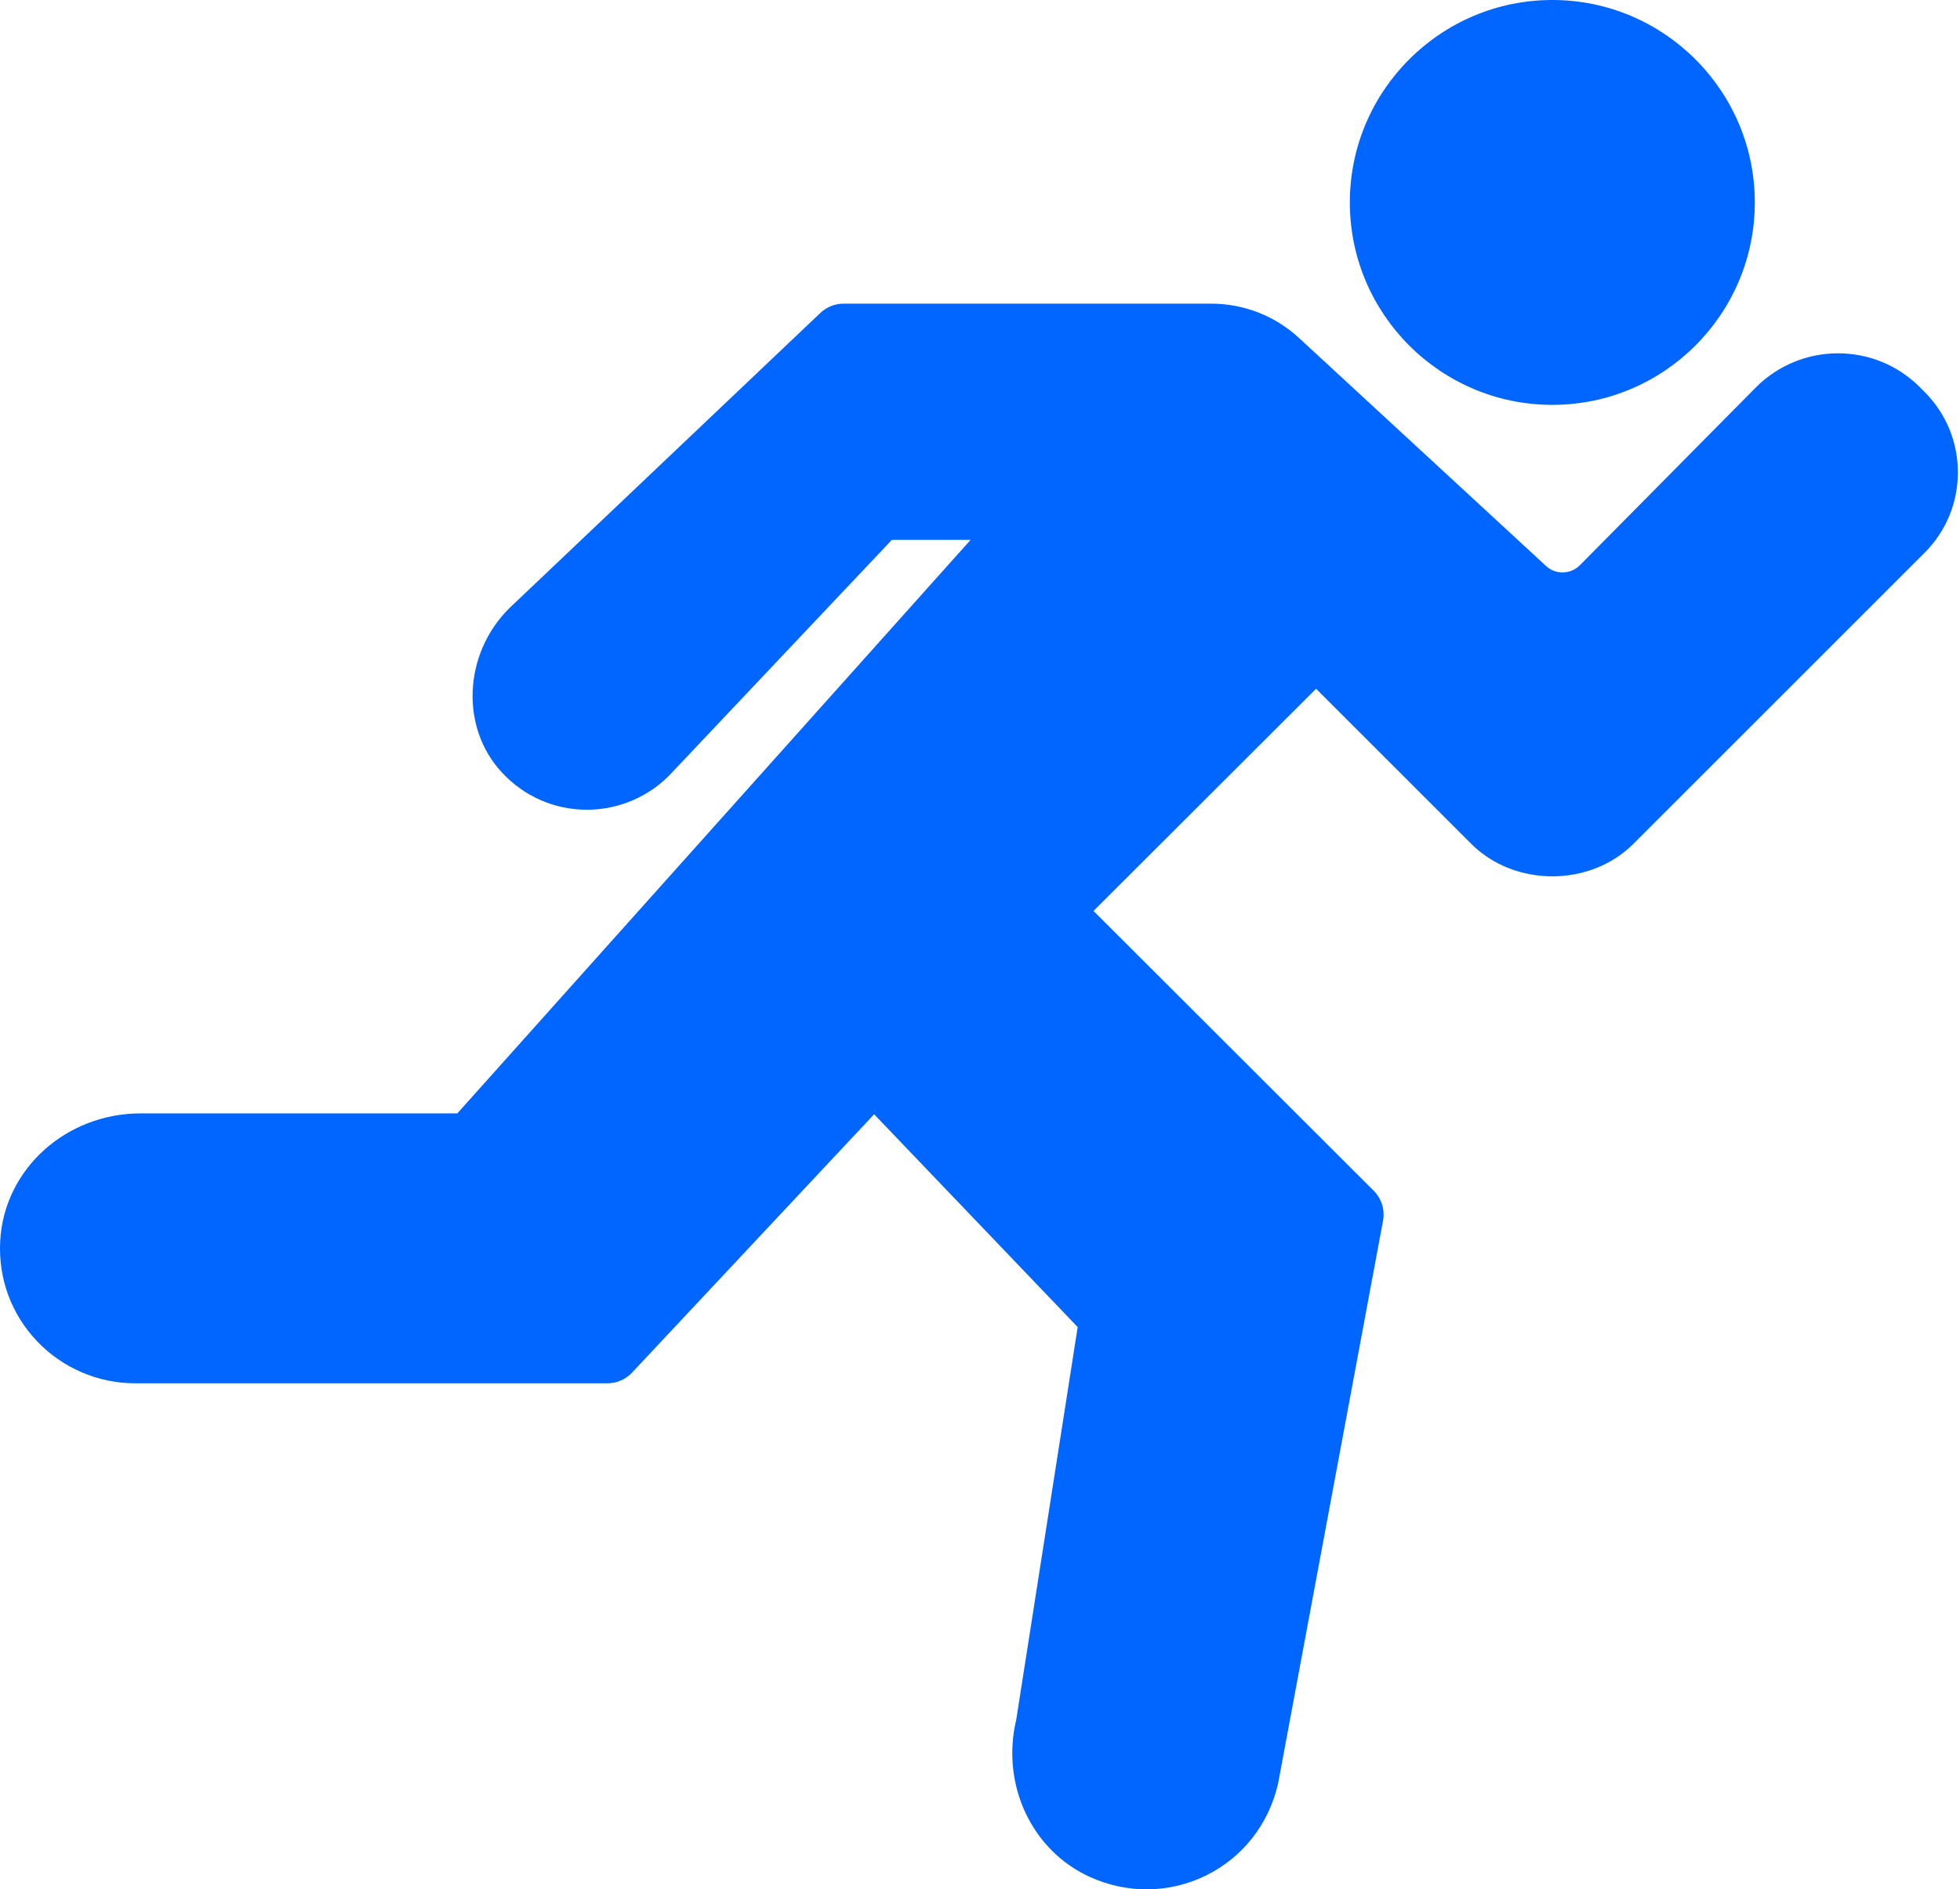
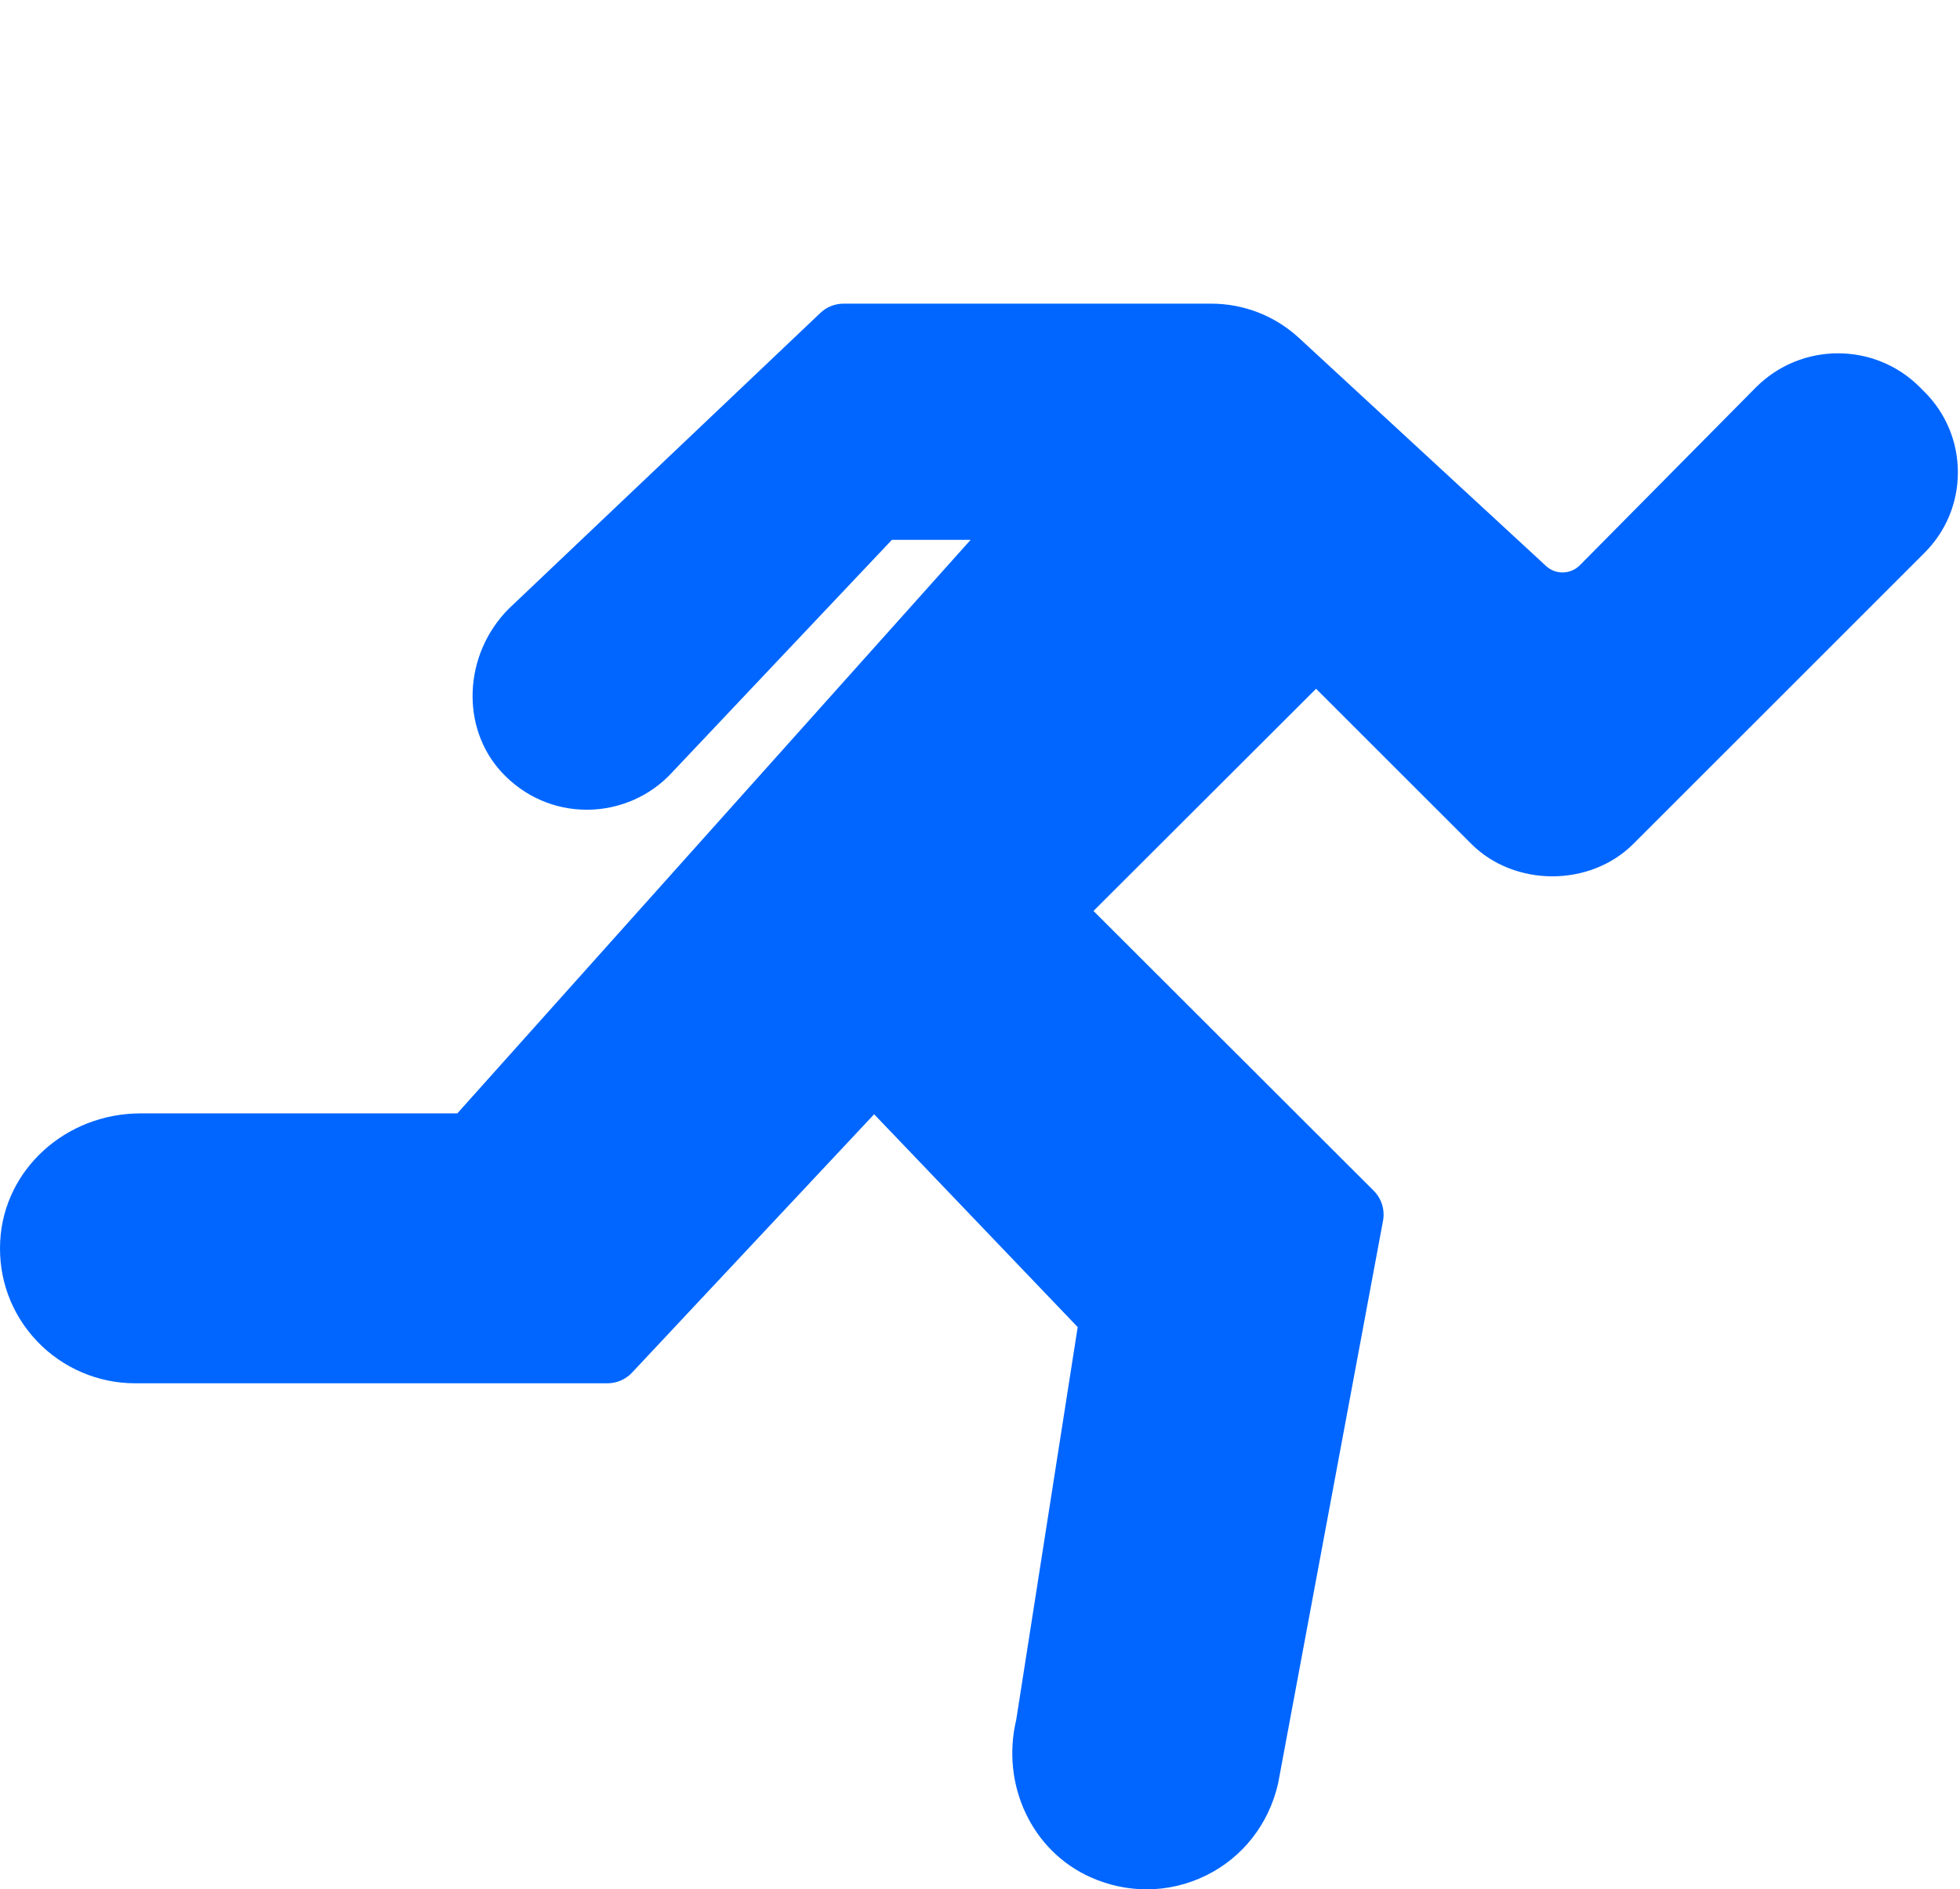
<svg xmlns="http://www.w3.org/2000/svg" width="307" height="296" viewBox="0 0 307 296" fill="none">
  <path d="M301.443 61.396L300.693 60.645C293.641 53.594 282.15 53.578 275.056 60.666L247.459 88.554C246.005 90.012 243.679 90.071 242.163 88.675L203.471 52.954C199.713 49.481 194.823 47.573 189.701 47.573H132.144C130.785 47.573 129.485 48.09 128.502 49.021L79.719 95.34C72.573 102.492 72.081 114.021 78.631 121.04C82.13 124.793 86.856 126.86 91.935 126.86H92.025C97.062 126.833 101.904 124.693 105.25 121.035L139.703 84.573H152.035L71.632 174.433H22.041C10.285 174.433 0.618 183.223 0.031 194.445C-0.281 200.307 1.77 205.878 5.803 210.127C9.778 214.319 15.365 216.719 21.143 216.719H95.144C96.603 216.719 97.998 216.116 99.002 215.043L136.917 174.57L168.801 207.913L159.176 269.428C156.75 279.62 161.639 290.001 170.799 294.097C173.622 295.366 176.619 296 179.6 296C182.809 296 186.001 295.265 188.94 293.811C194.617 291 198.698 285.857 200.183 279.46L216.627 191.256C216.944 189.544 216.4 187.778 215.163 186.547L171.275 142.717L206.141 107.905L230.445 132.204C237.232 138.991 249.061 138.991 255.843 132.204L301.444 86.608C304.811 83.241 306.667 78.759 306.667 74.002C306.665 69.24 304.81 64.763 301.443 61.396Z" fill="#0066FF" />
-   <path d="M243.144 63.43C260.635 63.43 274.859 49.206 274.859 31.715C274.859 14.224 260.635 0 243.144 0C225.654 0 211.429 14.224 211.429 31.715C211.43 49.206 225.654 63.43 243.144 63.43Z" fill="#0066FF" />
</svg>